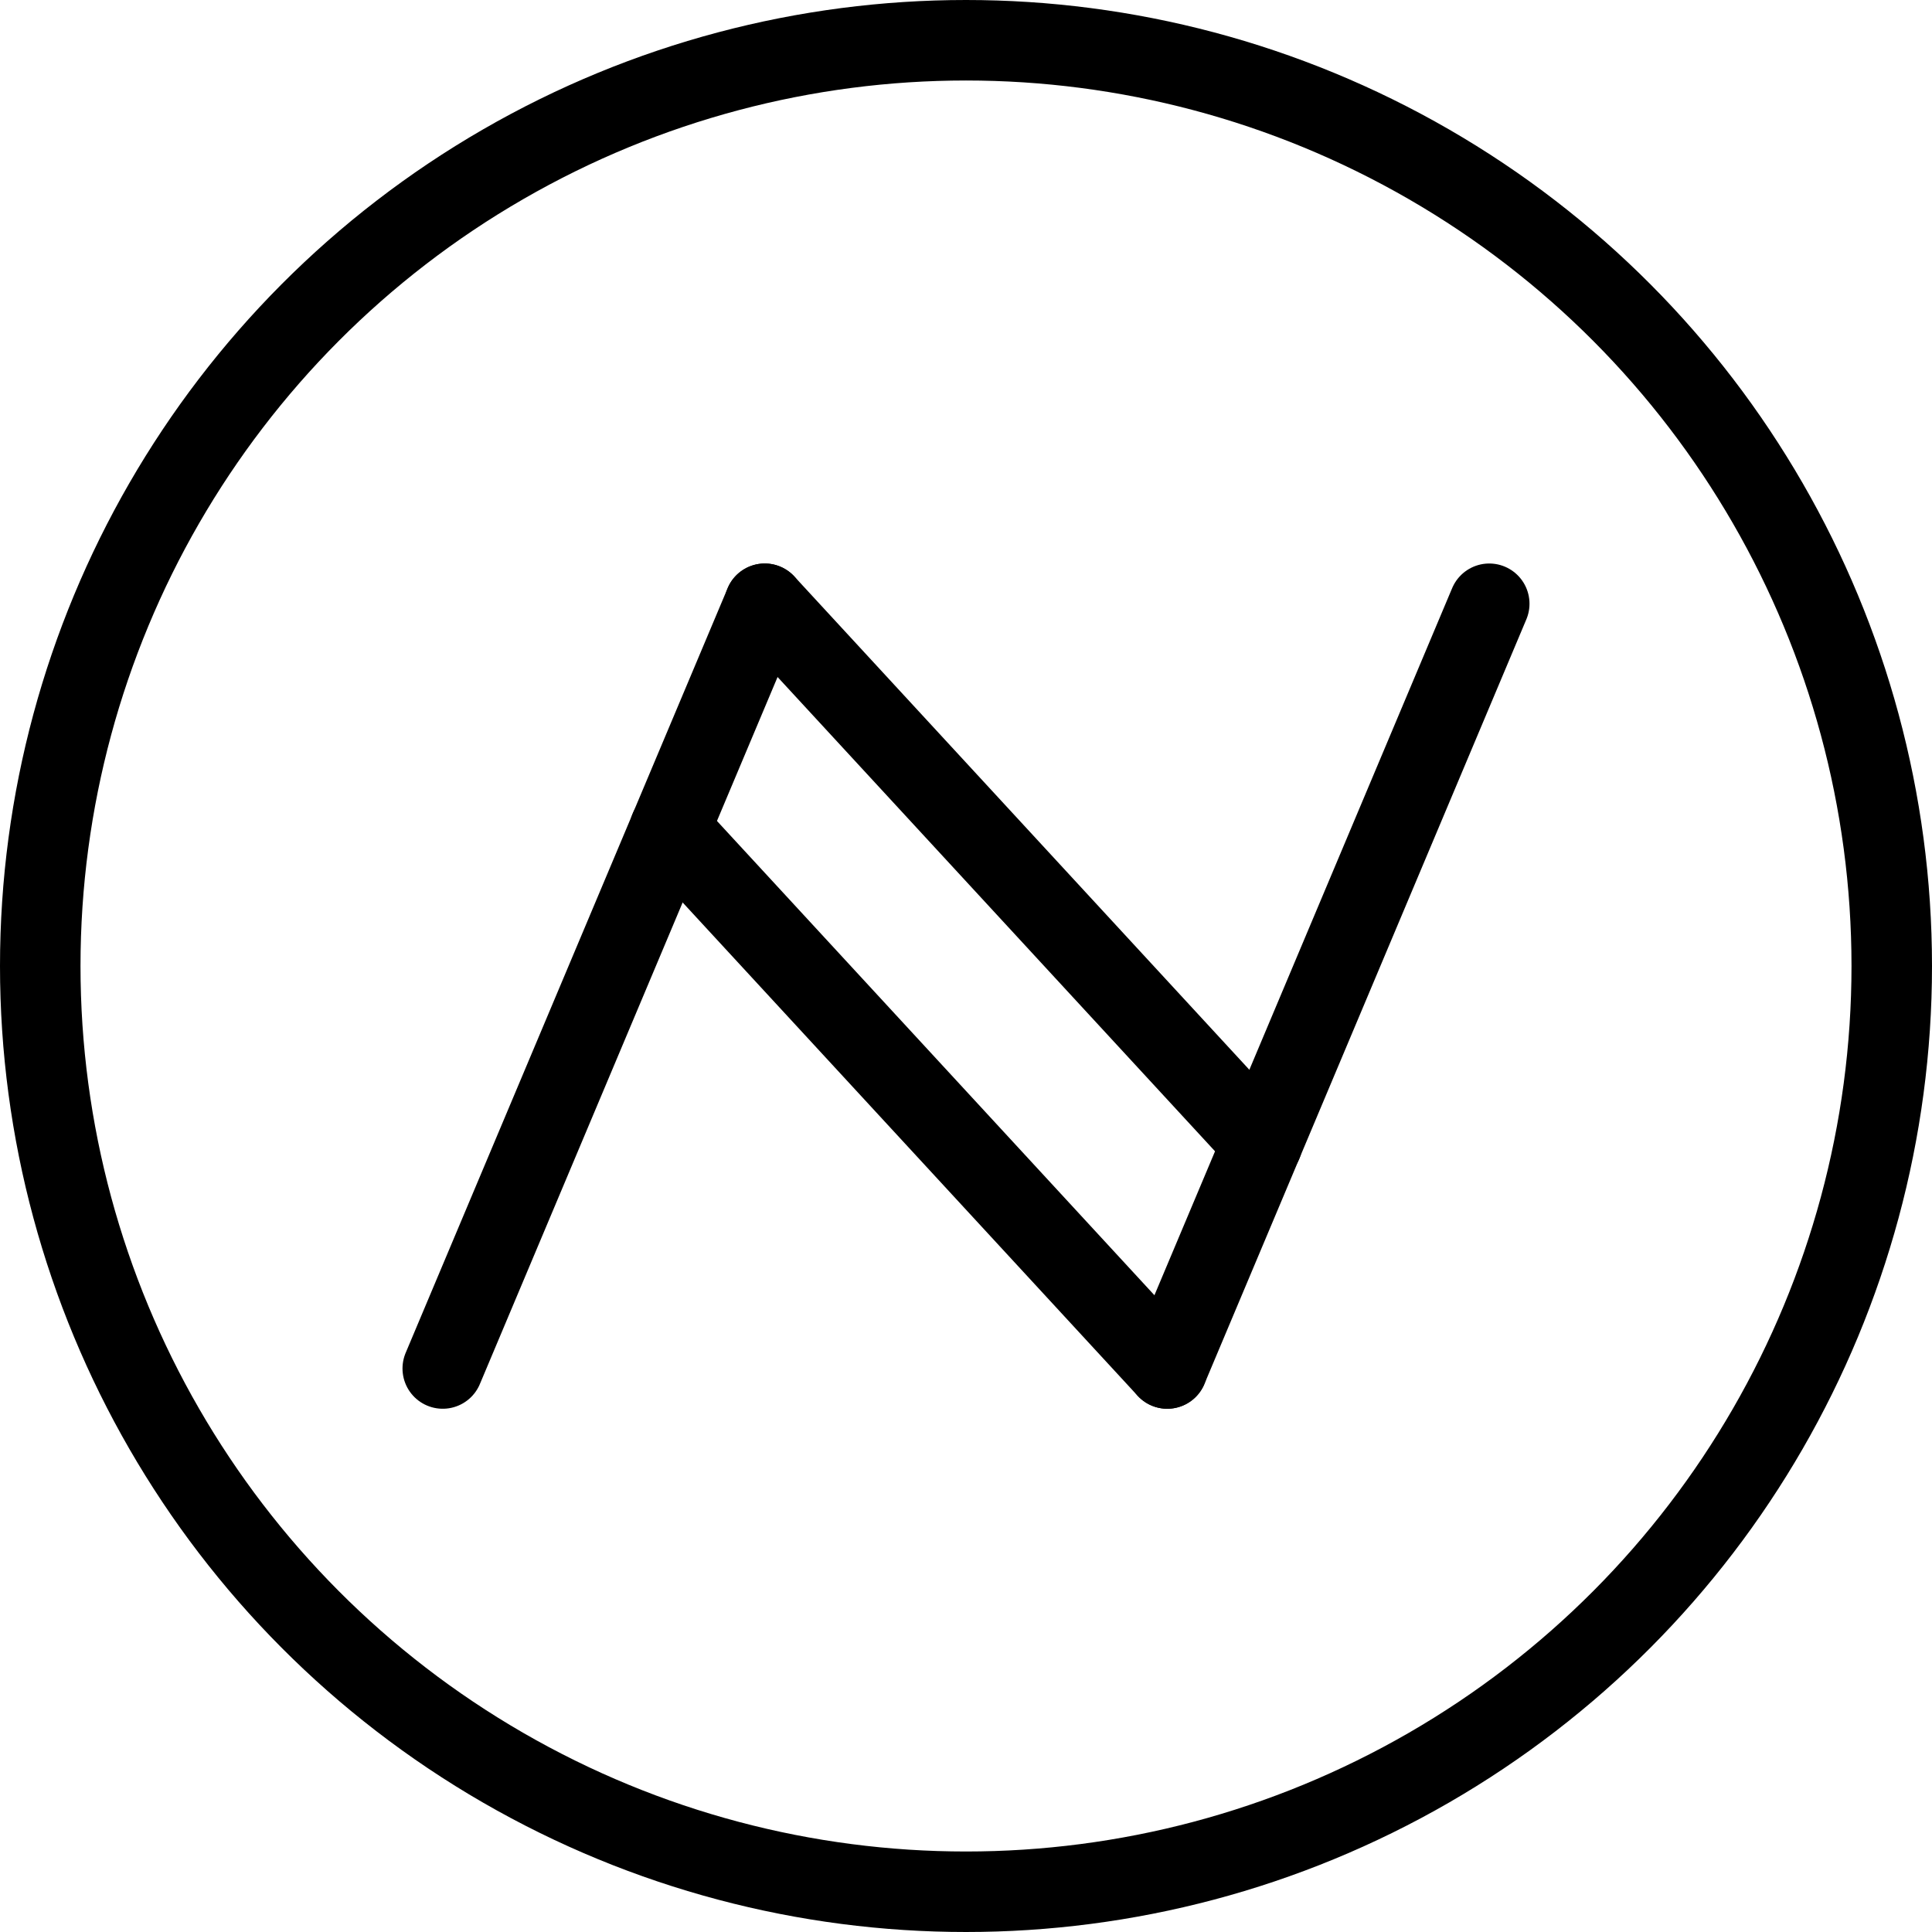
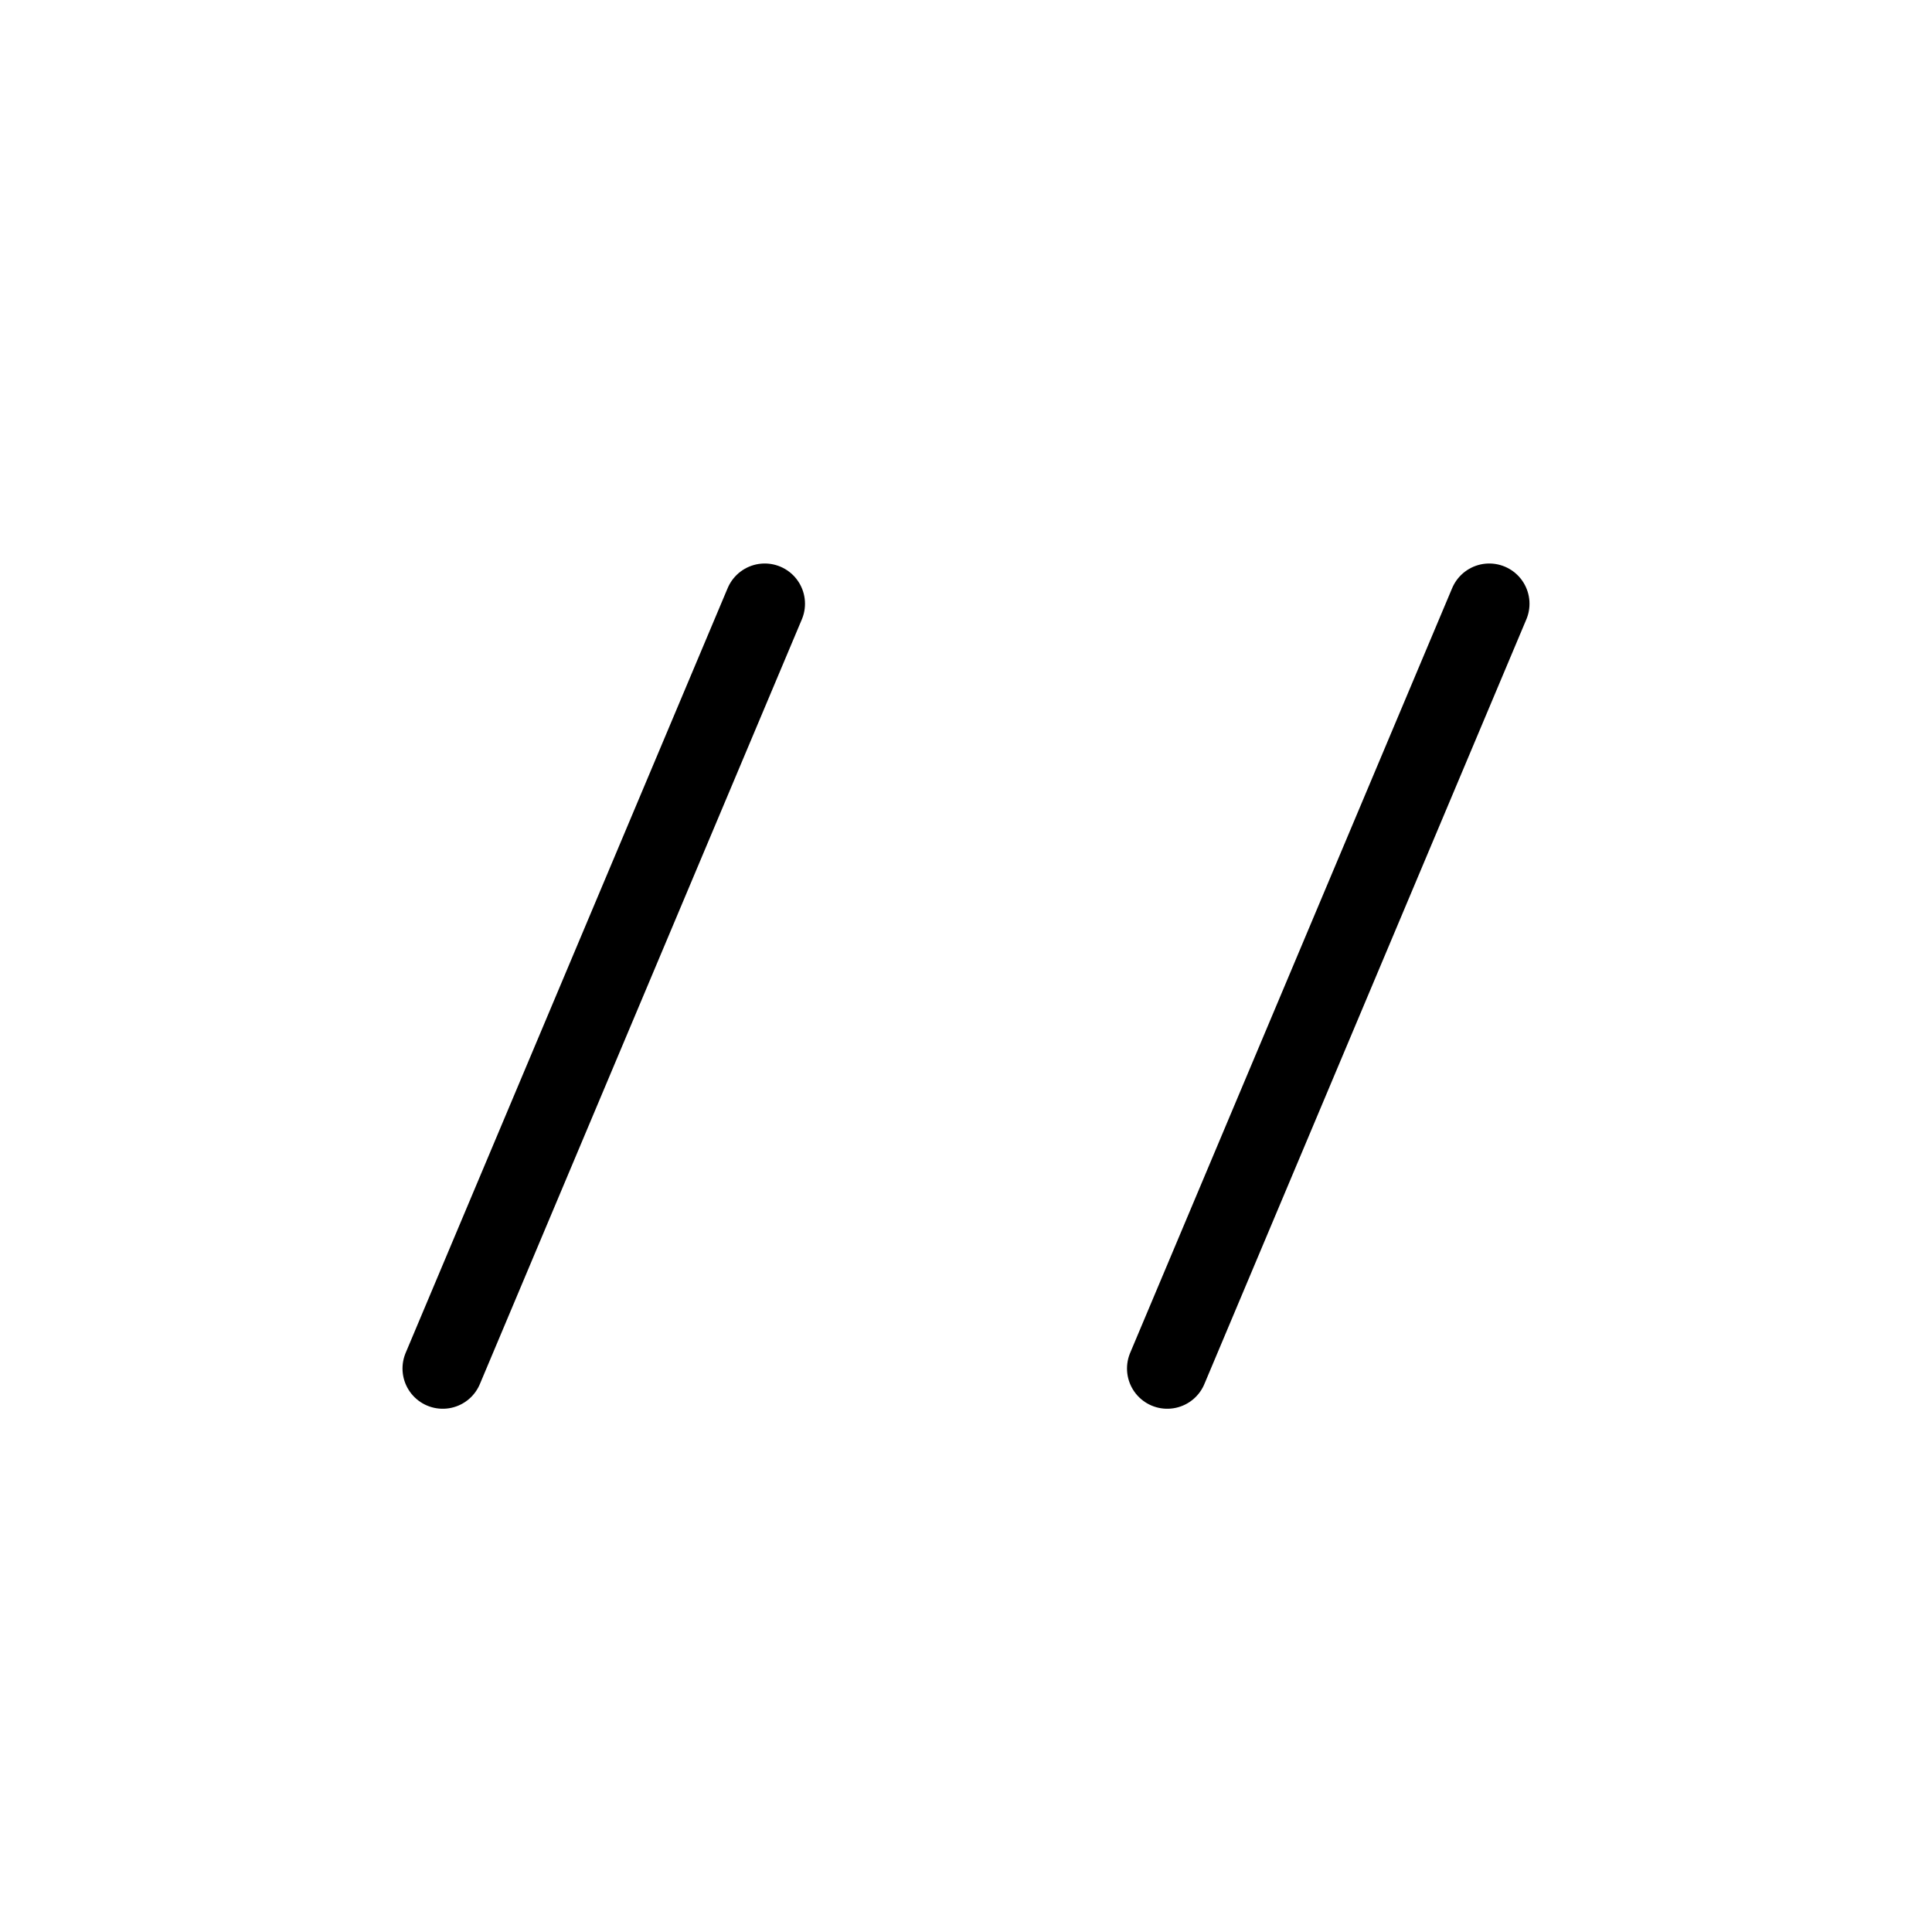
<svg xmlns="http://www.w3.org/2000/svg" viewBox="0 0 24 24">
  <g transform="matrix(1,0,0,1,0,0)">
    <g>
-       <circle cx="12" cy="12" r="11.5" style="fill: none;stroke: #000000;stroke-linecap: round;stroke-linejoin: round" />
      <line x1="5.5" y1="17" x2="9.5" y2="7.5" style="fill: none;stroke: #000000;stroke-linecap: round;stroke-linejoin: round" />
      <line x1="14.5" y1="17" x2="18.5" y2="7.5" style="fill: none;stroke: #000000;stroke-linecap: round;stroke-linejoin: round" />
-       <line x1="9.5" y1="7.5" x2="15.68" y2="14.2" style="fill: none;stroke: #000000;stroke-linecap: round;stroke-linejoin: round" />
-       <line x1="8.32" y1="10.3" x2="14.5" y2="17" style="fill: none;stroke: #000000;stroke-linecap: round;stroke-linejoin: round" />
    </g>
  </g>
</svg>